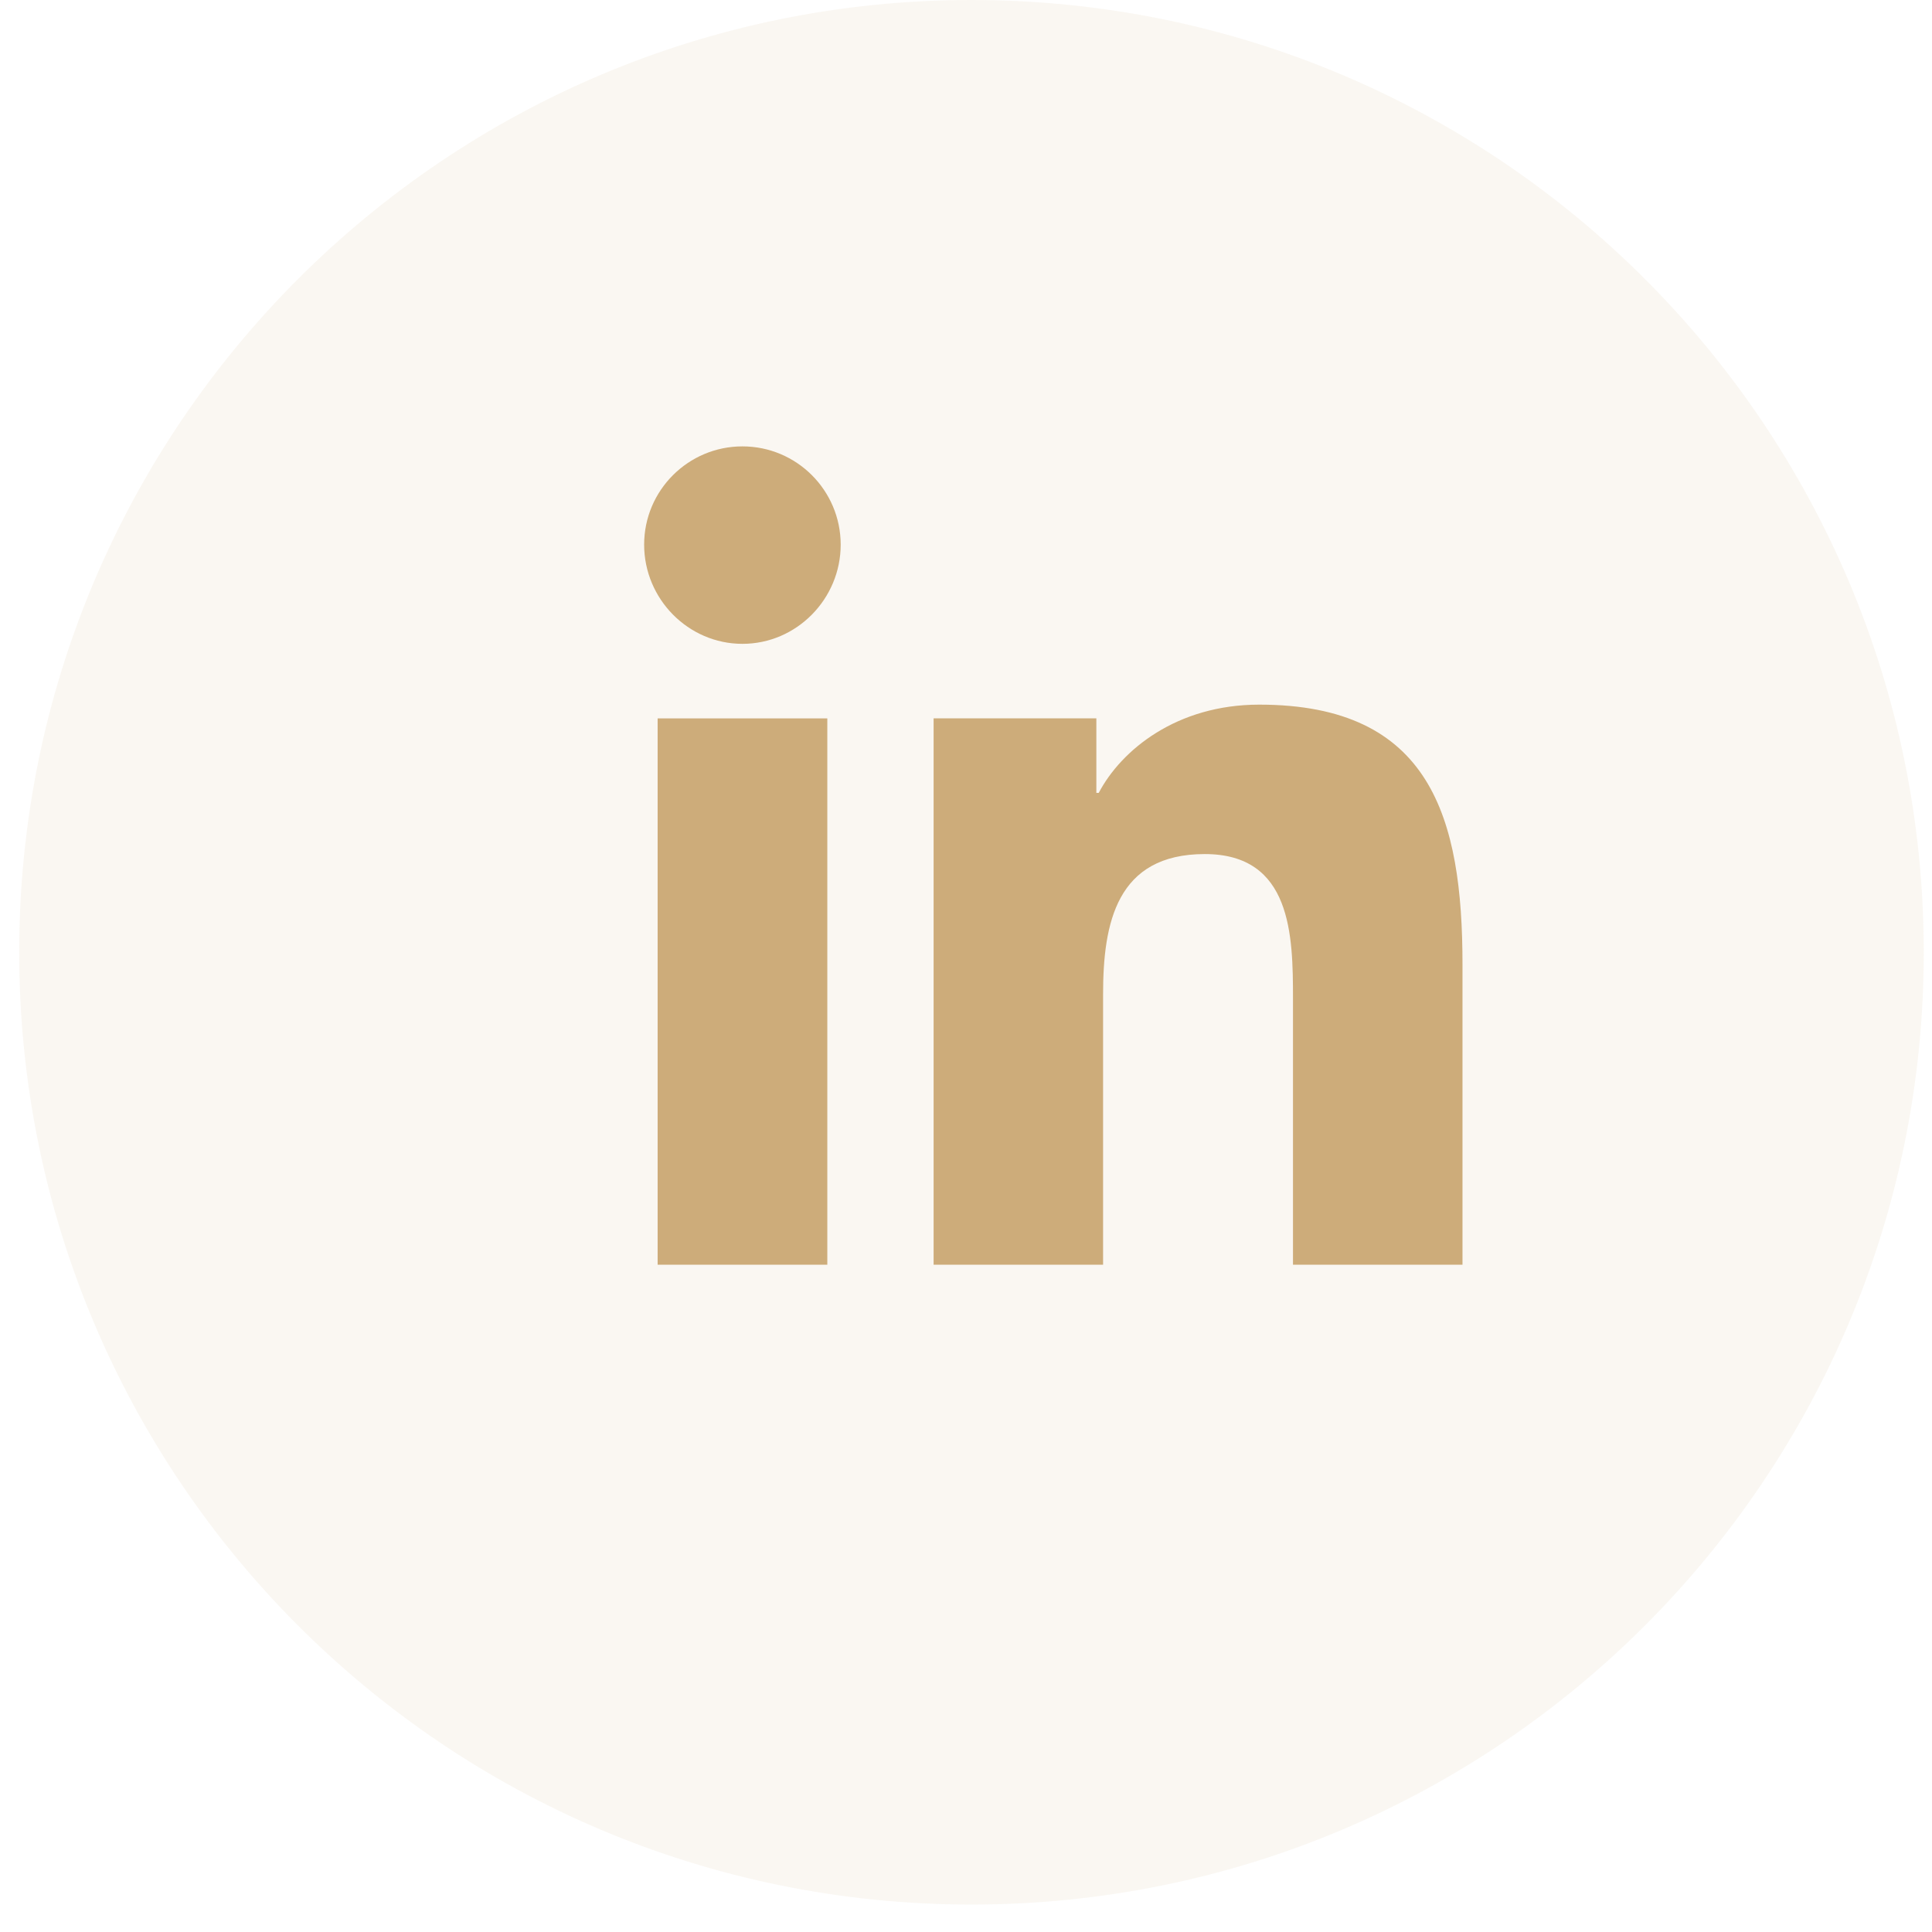
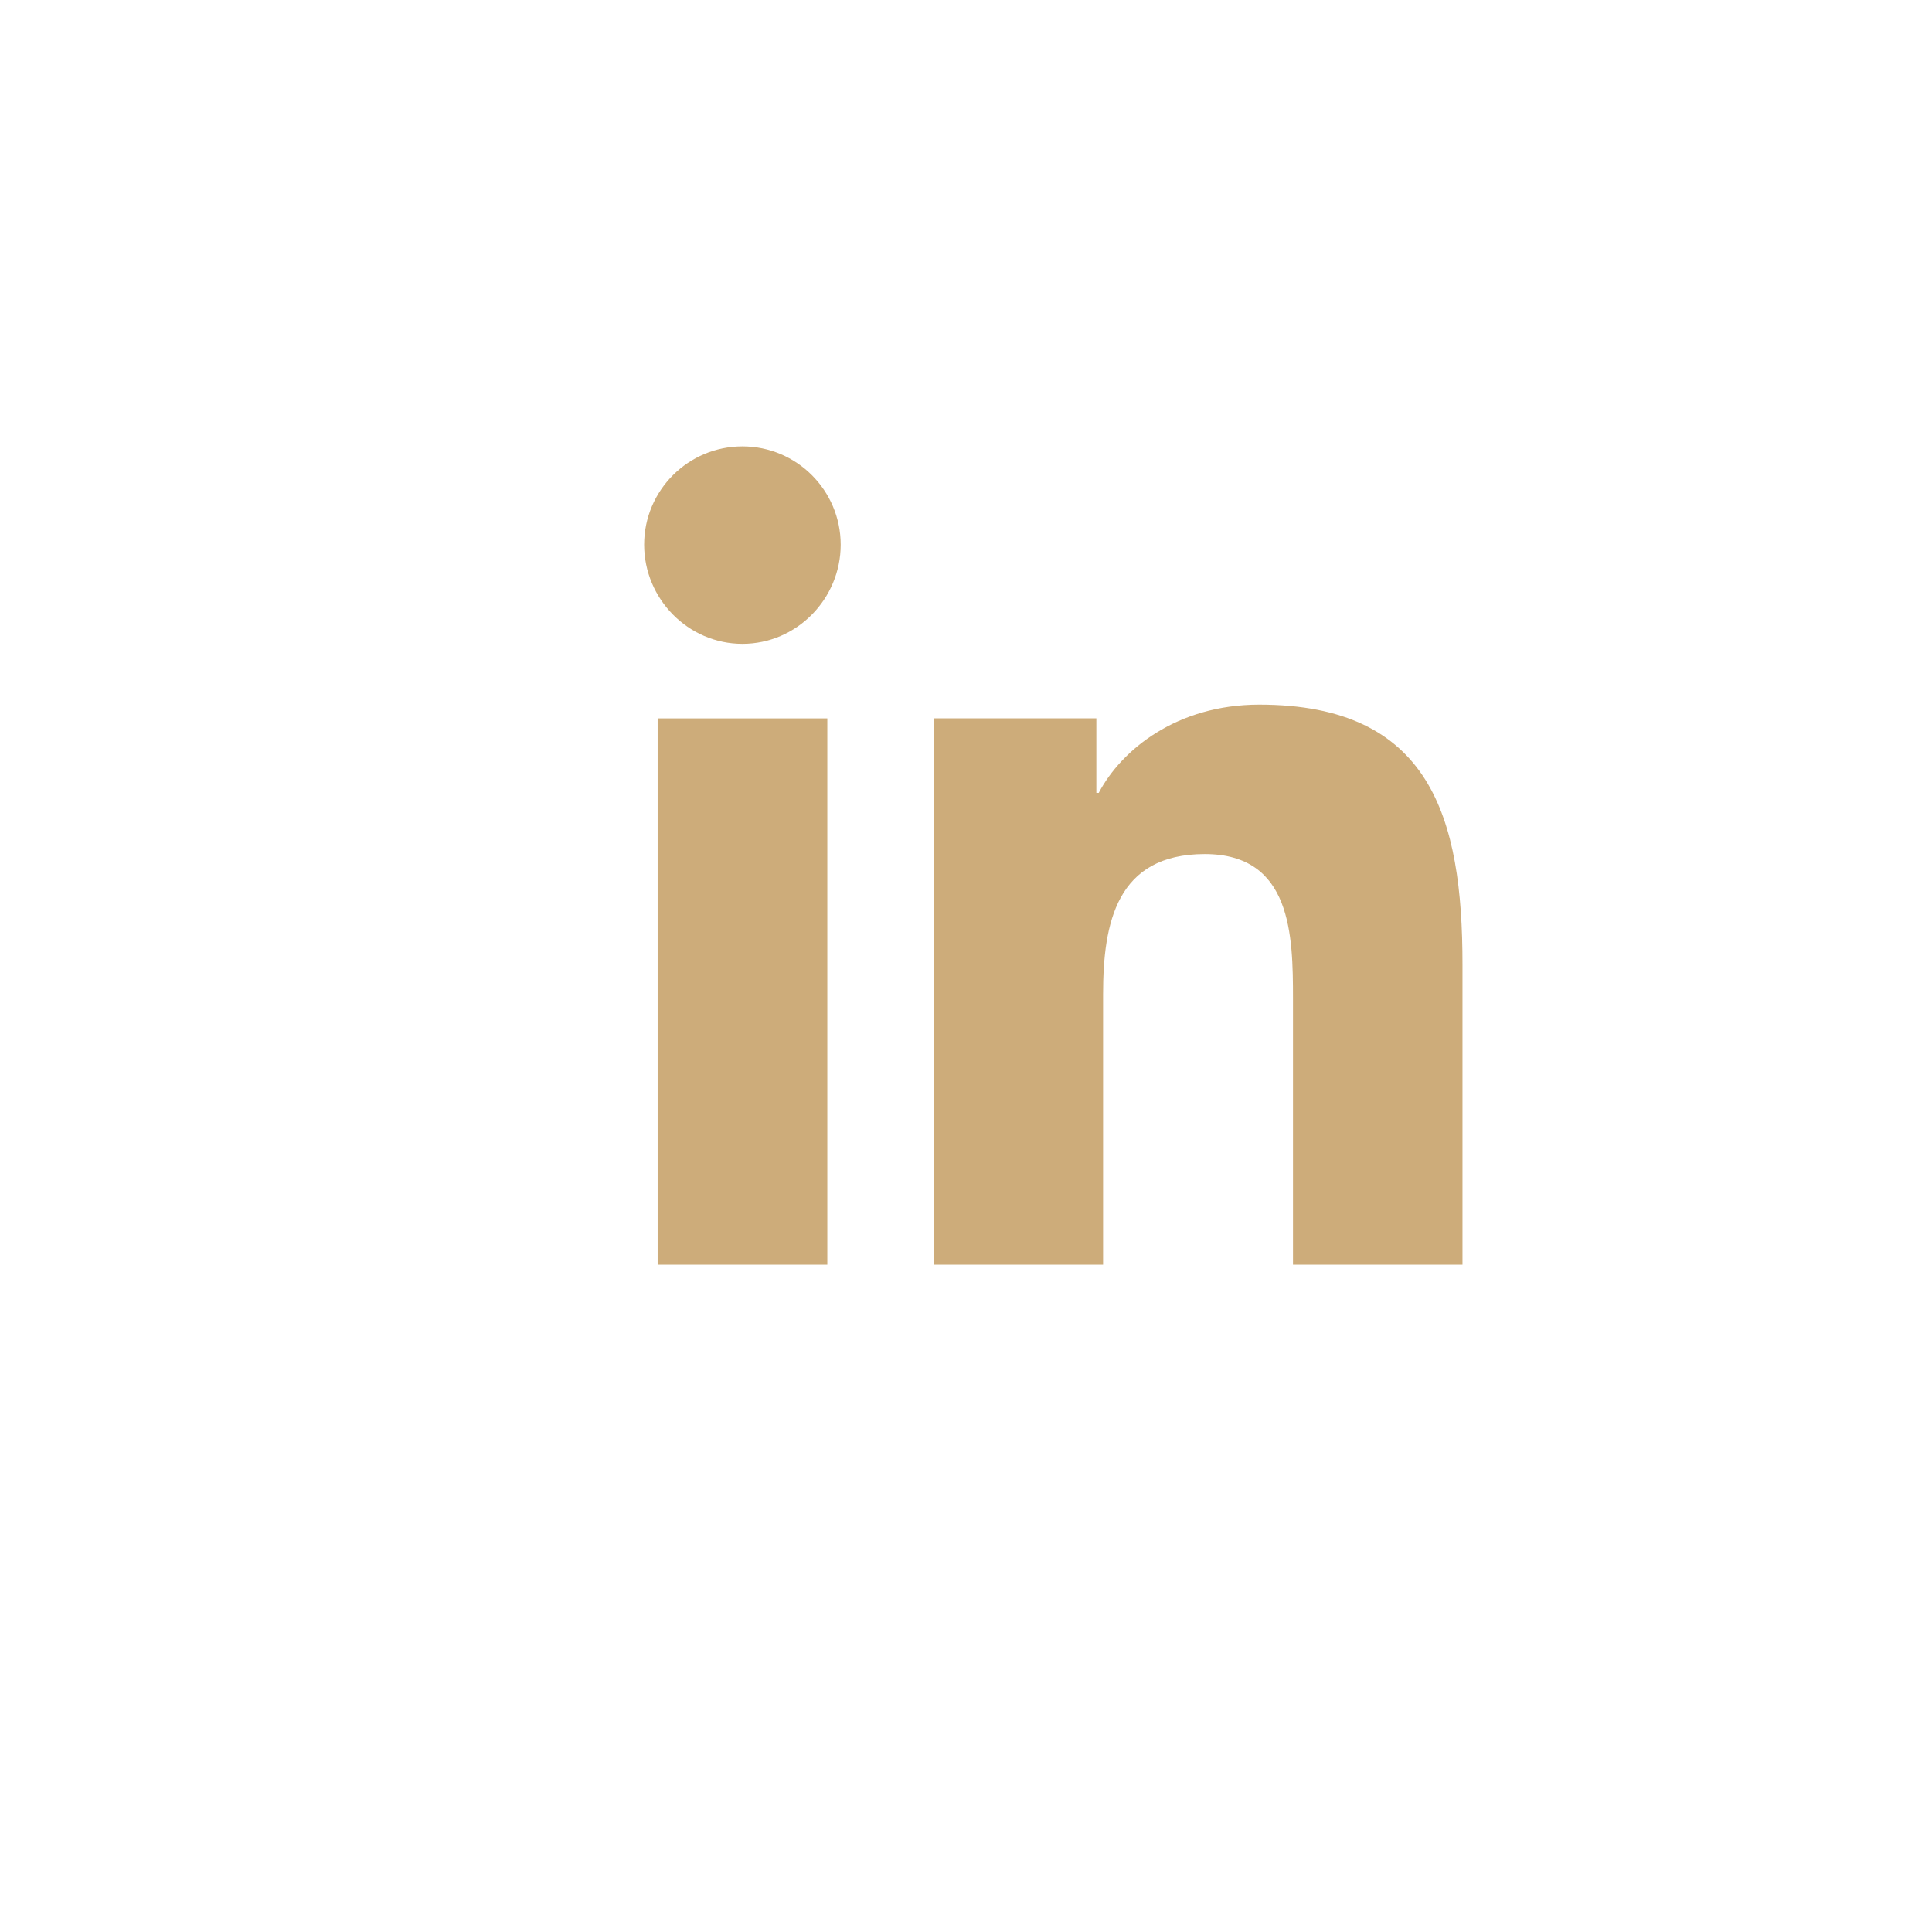
<svg xmlns="http://www.w3.org/2000/svg" width="64" height="64" viewBox="0 0 64 64" fill="none">
-   <path opacity="0.1" fill-rule="evenodd" clip-rule="evenodd" d="M0.636 31.545C0.636 14.123 14.76 -0 32.182 -0C49.604 -0 63.727 14.123 63.727 31.545C63.727 48.967 49.604 63.091 32.182 63.091C14.76 63.091 0.636 48.967 0.636 31.545Z" fill="#CDAC7A" />
  <g clip-path="url(#clip0)">
    <path d="M48.441 41.896V41.895H48.447V31.953C48.447 27.089 47.4 23.342 41.714 23.342C38.98 23.342 37.146 24.842 36.397 26.265H36.318V23.796H30.927V41.895H36.541V32.933C36.541 30.574 36.988 28.292 39.91 28.292C42.789 28.292 42.832 30.985 42.832 33.085V41.896H48.441Z" fill="#CDAC7A" />
    <path d="M21.785 23.798H27.406V41.897H21.785V23.798Z" fill="#CDAC7A" />
    <path d="M24.594 14.787C22.797 14.787 21.338 16.245 21.338 18.042C21.338 19.839 22.797 21.328 24.594 21.328C26.391 21.328 27.849 19.839 27.849 18.042C27.848 16.245 26.39 14.787 24.594 14.787V14.787Z" fill="#CDAC7A" />
  </g>
  <defs>
    <clipPath id="clip0">
      <rect width="27.109" height="27.109" fill="white" transform="translate(21.338 14.787)" />
    </clipPath>
  </defs>
</svg>